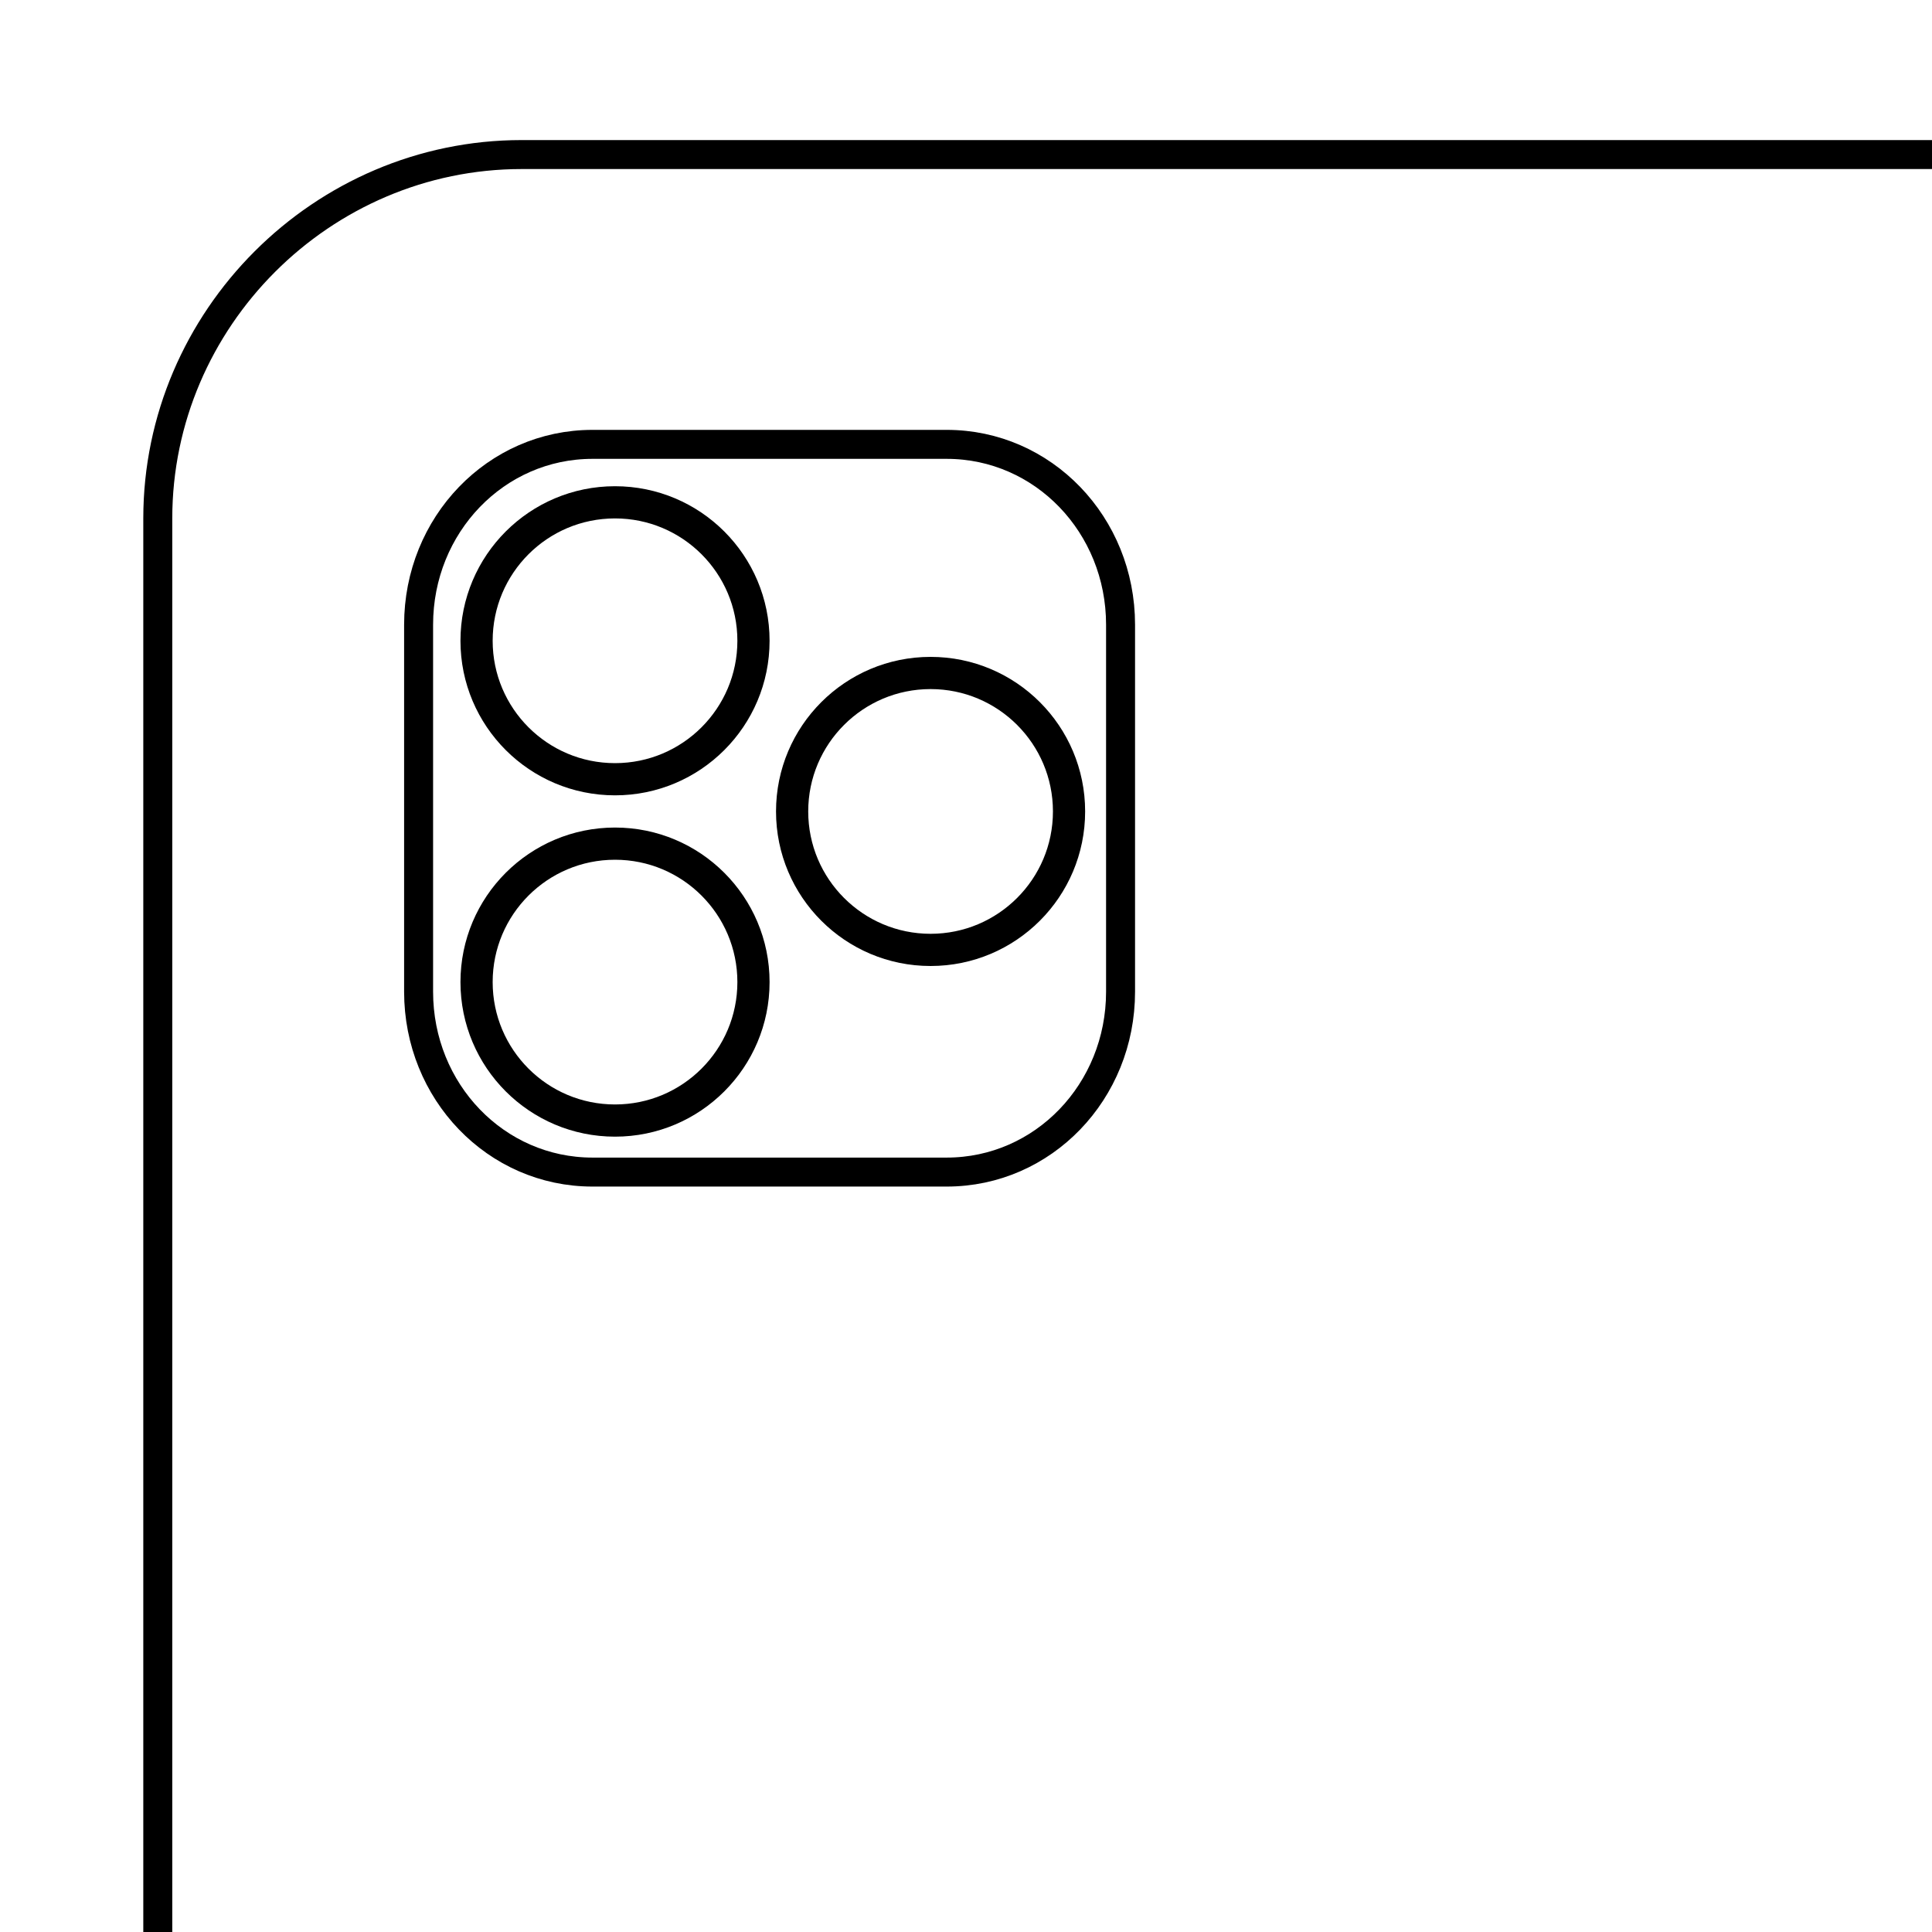
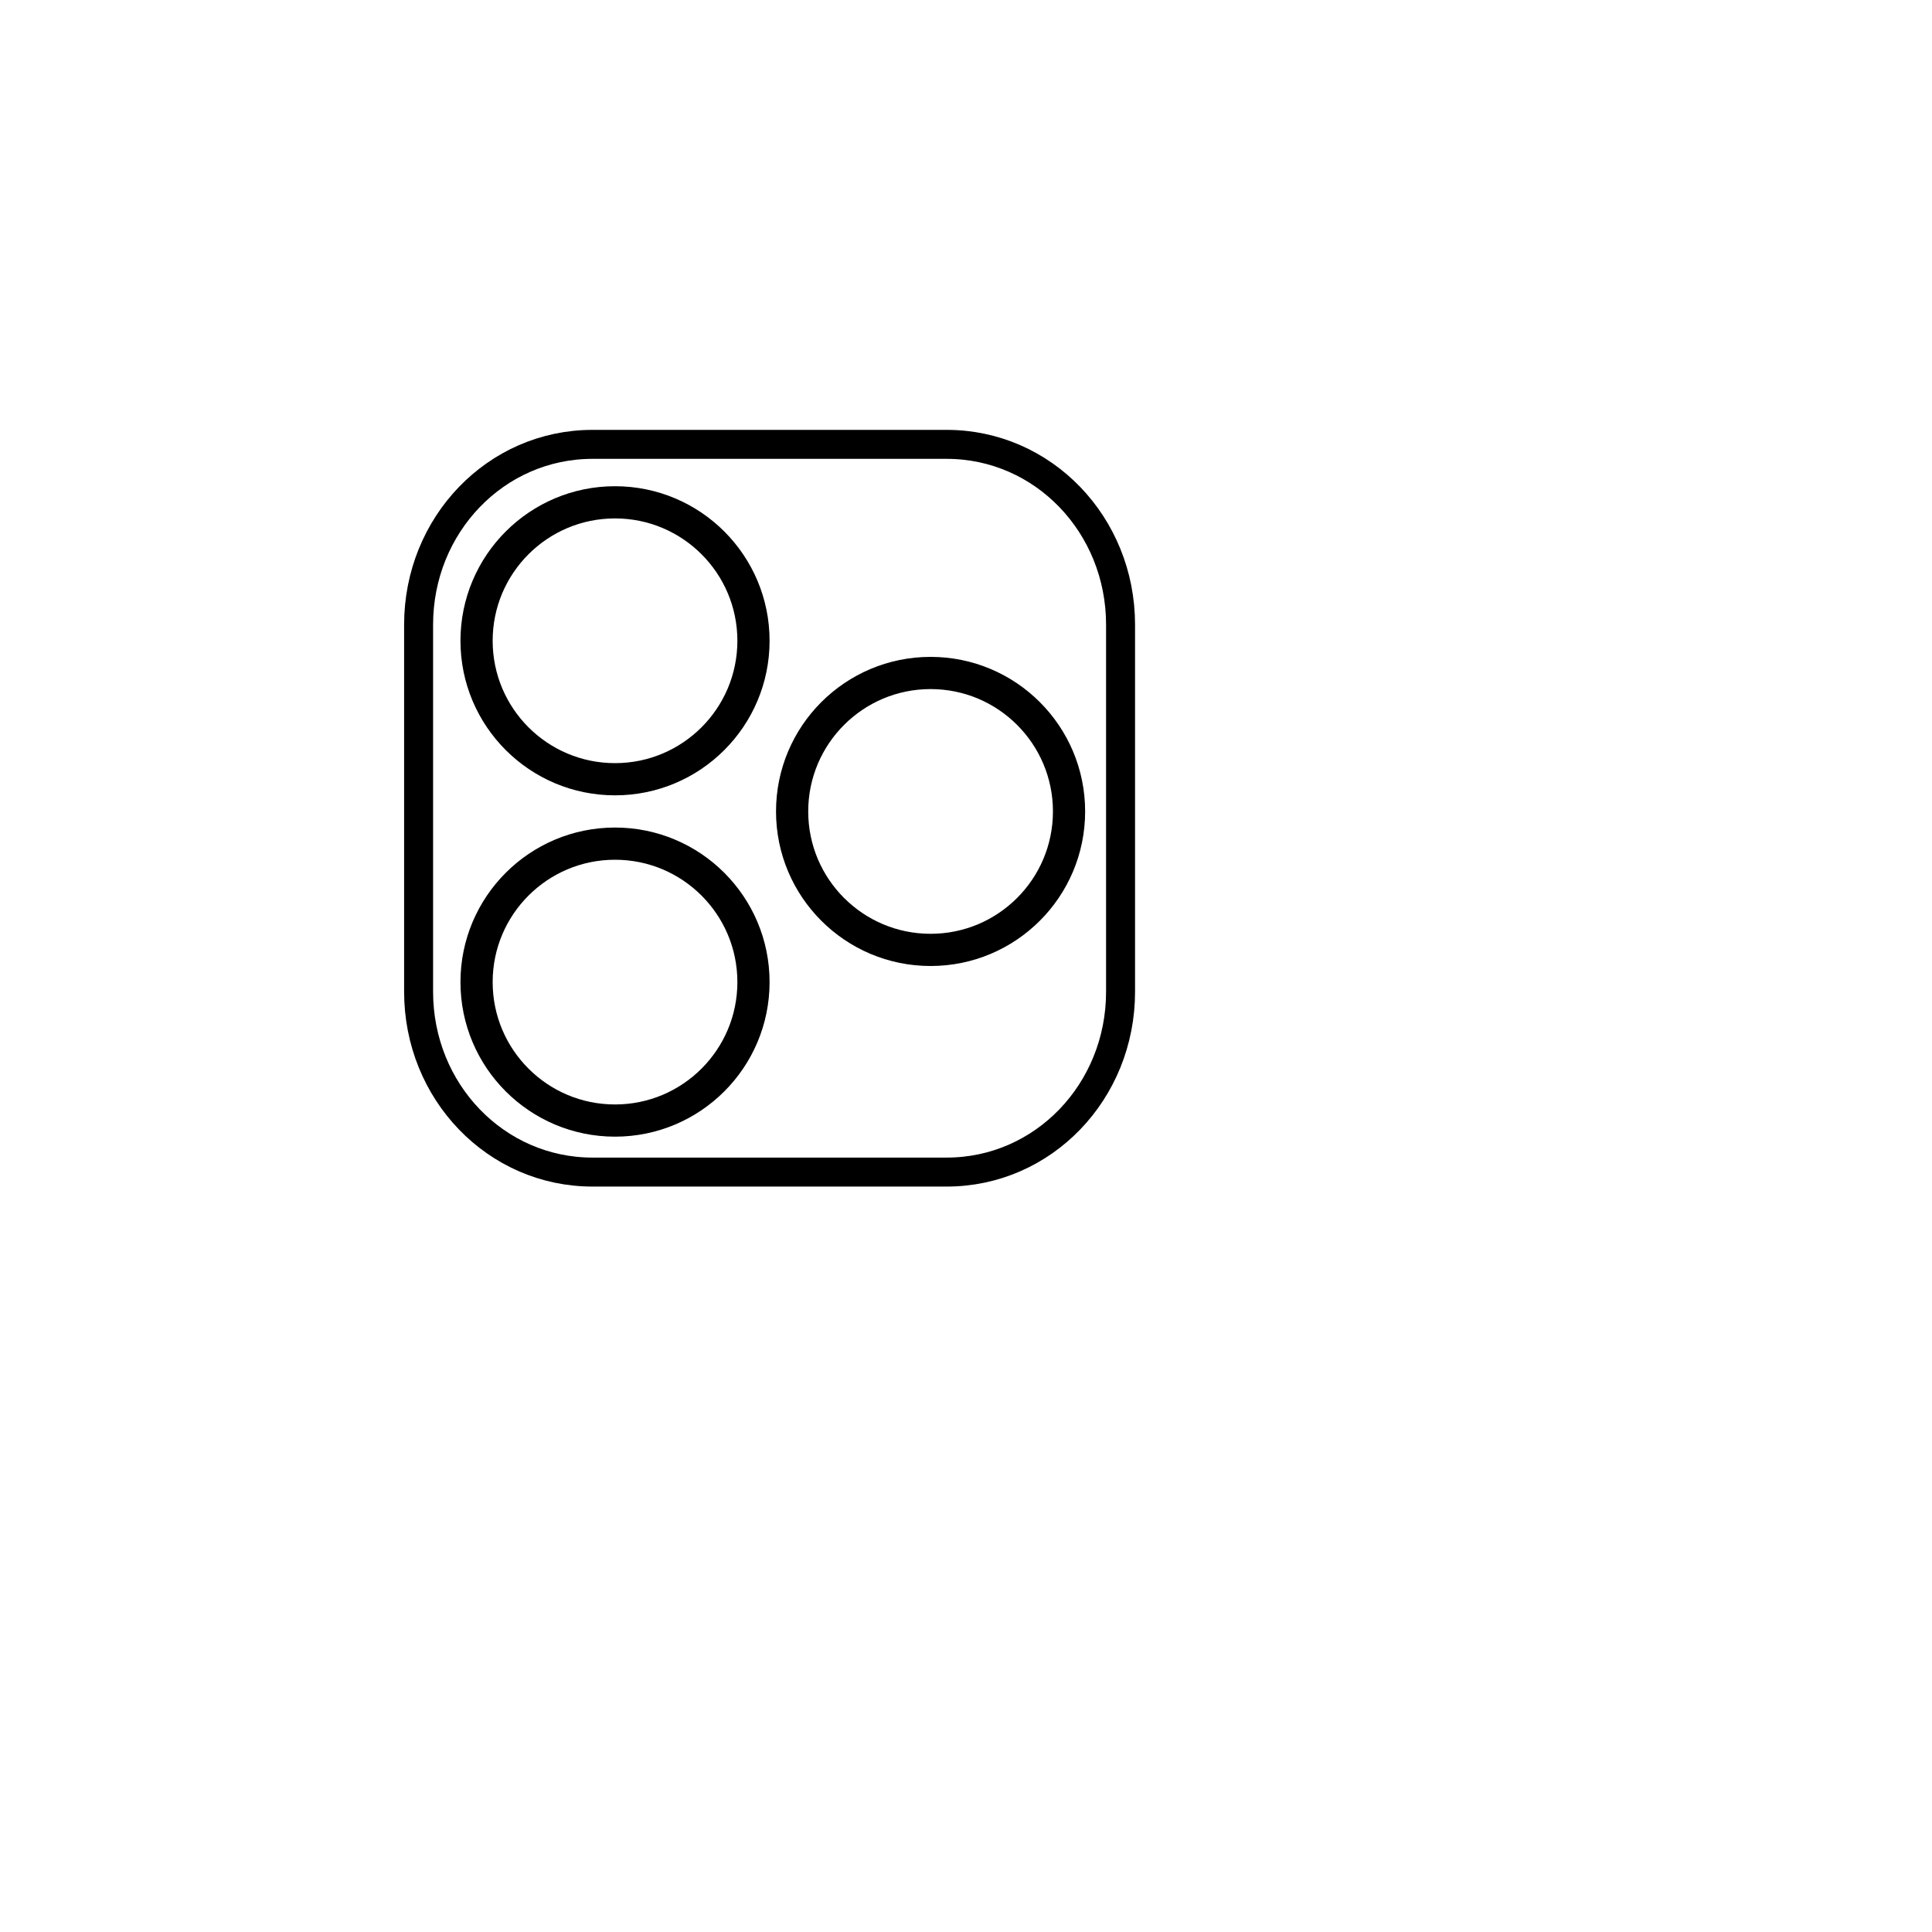
<svg xmlns="http://www.w3.org/2000/svg" xmlns:xlink="http://www.w3.org/1999/xlink" version="1.1" id="Capa_1" x="0px" y="0px" viewBox="0 0 60 60" style="enable-background:new 0 0 60 60;" xml:space="preserve">
  <style type="text/css">
	.st0{clip-path:url(#SVGID_2_);}
	.st1{fill:none;stroke:#000000;stroke-width:0.9;}
	.st2{clip-path:url(#SVGID_2_);fill:none;stroke:#000000;stroke-miterlimit:10;}
</style>
  <title>Group 12</title>
  <desc>Created with Sketch.</desc>
  <g>
    <defs>
      <rect id="SVGID_1_" x="0.1" width="60" height="60" />
    </defs>
    <clipPath id="SVGID_2_">
      <use xlink:href="#SVGID_1_" style="overflow:visible;" />
    </clipPath>
    <g id="Page-1" class="st0">
      <g id="extras" transform="translate(-701, -430)">
        <g id="Group-12" transform="translate(701, 430)">
-           <path id="Rectangle" class="st1" d="M16.2,4.8h66.9c6.2,0,11.3,5,11.3,11.3v151.4c0,6.2-5,11.3-11.3,11.3H16.2      c-6.2,0-11.3-5-11.3-11.3V16.1C4.9,9.9,10,4.8,16.2,4.8z" />
          <path class="st1" d="M18.4,13.8h11c3,0,5.4,2.5,5.4,5.6v11.4c0,3.1-2.4,5.6-5.4,5.6h-11c-3,0-5.4-2.5-5.4-5.6V19.4      C13,16.3,15.4,13.8,18.4,13.8z" />
        </g>
      </g>
    </g>
    <circle class="st2" cx="19.1" cy="19.9" r="4.3" />
    <circle class="st2" cx="19.1" cy="30.5" r="4.3" />
    <circle class="st2" cx="28.9" cy="25.2" r="4.3" />
  </g>
</svg>